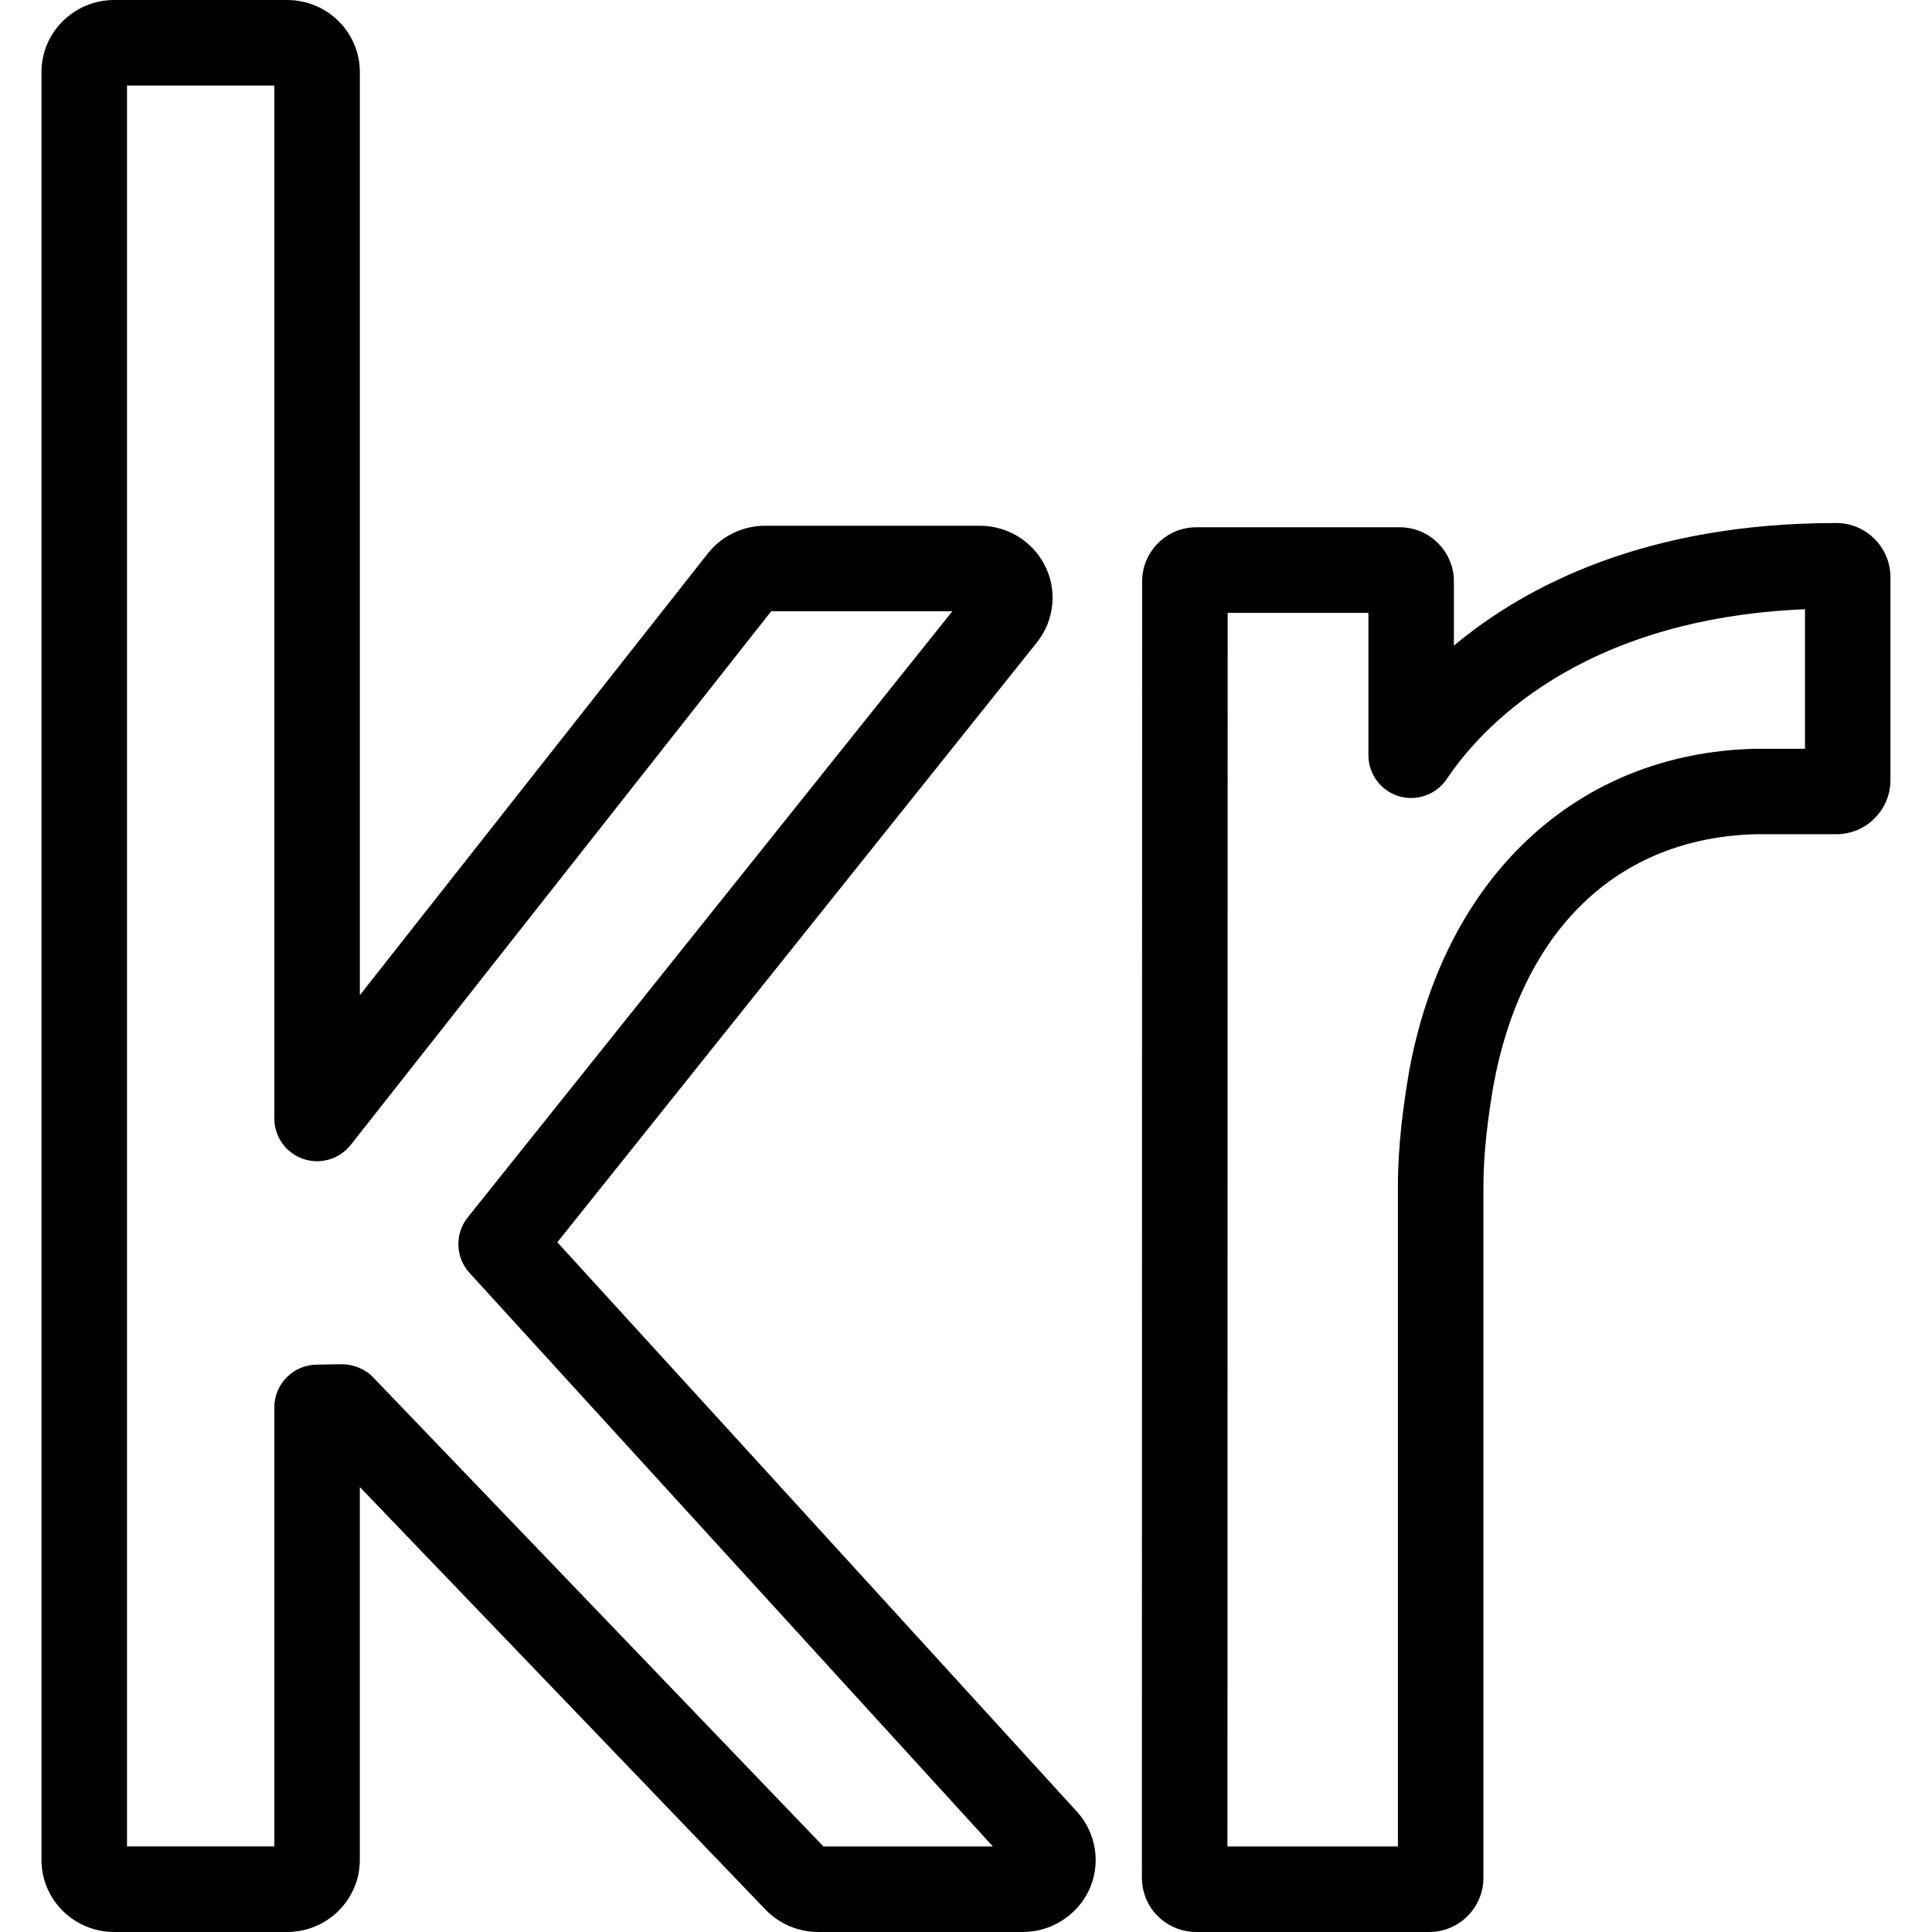
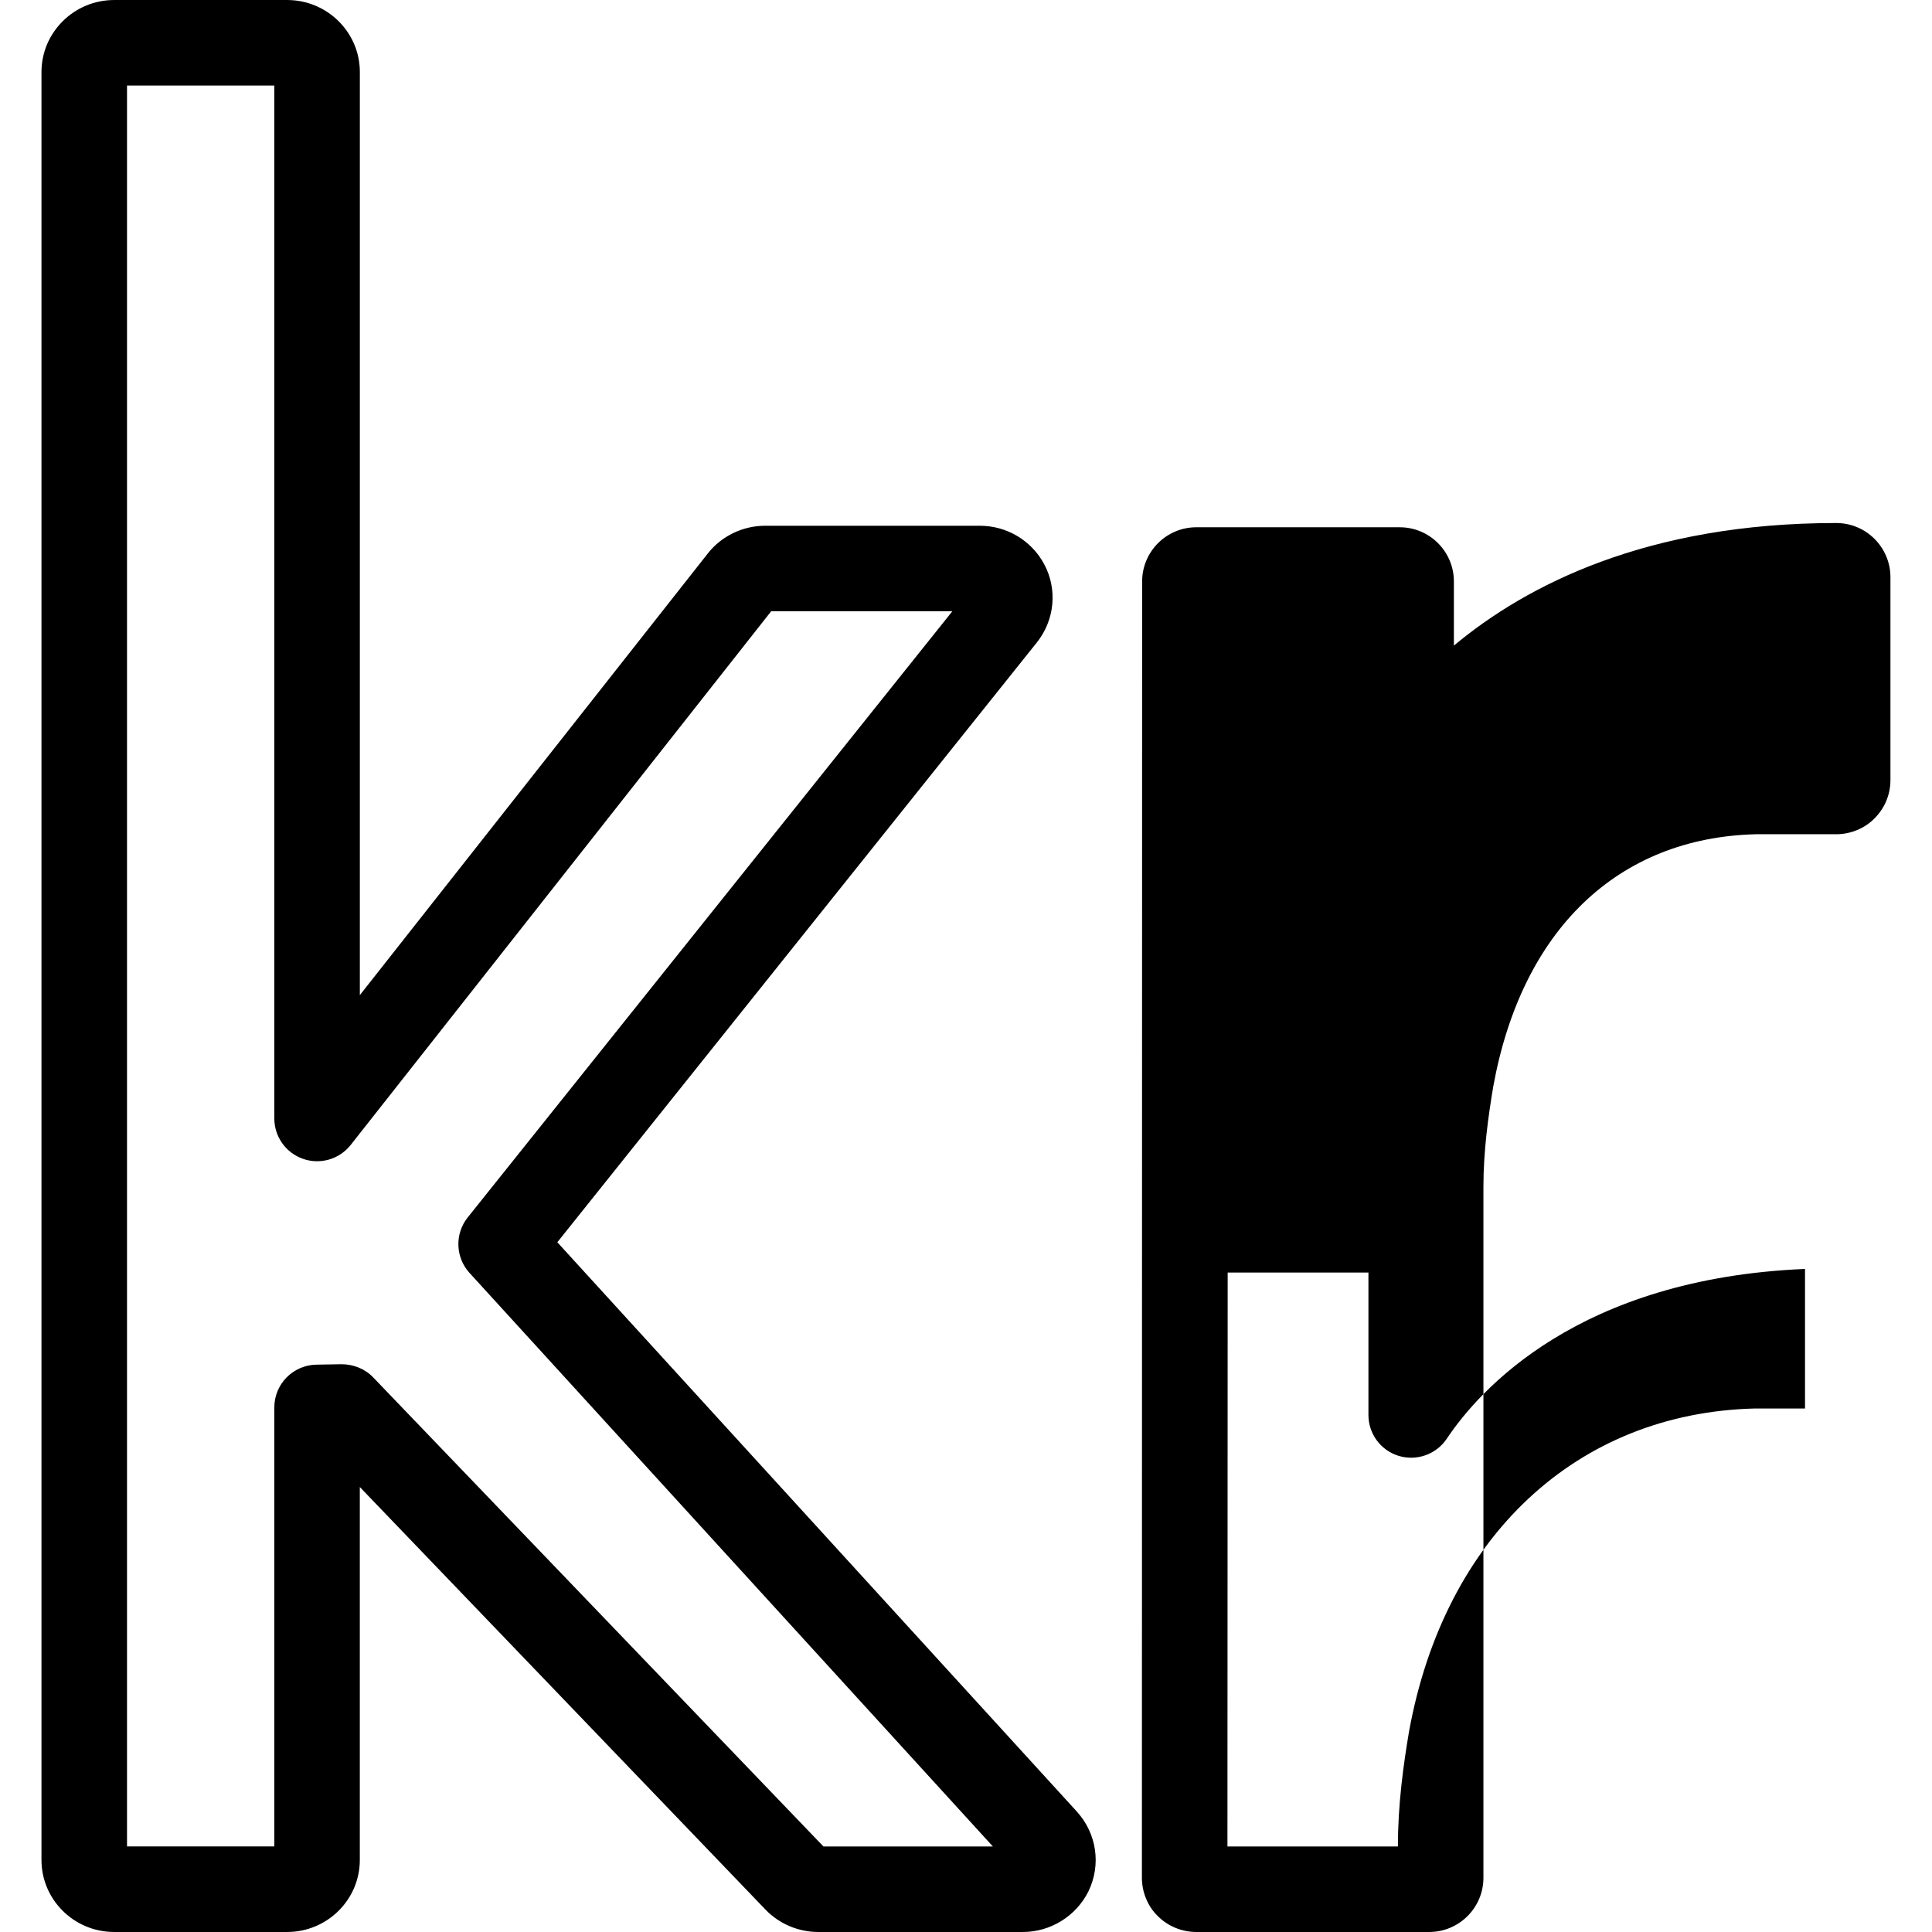
<svg xmlns="http://www.w3.org/2000/svg" fill="#000000" version="1.1" id="Capa_1" width="800px" height="800px" viewBox="0 0 67.778 67.777" xml:space="preserve">
  <g>
    <g>
      <g>
-         <path d="M50.139,67.777h-8.176c-0.507,0-1-0.207-1.354-0.566c-0.342-0.335-0.549-0.828-0.549-1.335l0.008-45.478     c0-1.048,0.854-1.901,1.9-1.901h7.137c1.048,0,1.9,0.853,1.9,1.901v2.25c2.547-2.123,6.775-4.3,13.414-4.3     c1.049,0,1.901,0.853,1.901,1.902v7.115c0,0.511-0.201,0.991-0.565,1.351c-0.336,0.343-0.83,0.55-1.336,0.55H61.6     c-4.842,0.121-8.215,3.349-9.215,8.855c-0.168,1.01-0.344,2.234-0.344,3.512v24.242C52.042,66.924,51.188,67.777,50.139,67.777z      M43.061,64.777h5.98V41.633c0-1.494,0.196-2.875,0.389-4.025c1.242-6.847,5.891-11.185,12.133-11.34h1.76v-4.896     c-7.946,0.333-11.419,4.236-12.568,5.957c-0.369,0.549-1.055,0.792-1.684,0.602c-0.633-0.192-1.064-0.775-1.064-1.436v-4.997     h-4.938L43.061,64.777z M35.889,67.777h-7.188c-0.691,0-1.362-0.284-1.841-0.78l-14.237-14.83v13.084     c0,1.394-1.144,2.526-2.549,2.526h-6.07c-1.405,0-2.549-1.133-2.549-2.526V2.526C1.456,1.133,2.6,0,4.005,0h6.07     c1.405,0,2.549,1.133,2.549,2.526V34.91l12.208-15.495c0.474-0.606,1.225-0.971,2.007-0.971h7.537     c0.946,0,1.811,0.517,2.256,1.348c0.473,0.881,0.371,1.961-0.26,2.75L19.552,43.58L37.78,63.555     c0.697,0.771,0.855,1.865,0.406,2.793C37.754,67.221,36.854,67.777,35.889,67.777z M28.888,64.777h5.944l-18.36-20.121     c-0.497-0.545-0.524-1.372-0.063-1.948l17-21.263h-6.356l-14.75,18.721c-0.396,0.502-1.067,0.698-1.67,0.489     c-0.604-0.209-1.009-0.778-1.009-1.417V2.999H4.456v61.777h5.168V49.374c0-0.819,0.656-1.485,1.476-1.5l0.885-0.015     c0.411,0.001,0.818,0.16,1.106,0.461L28.888,64.777z" />
+         <path d="M50.139,67.777h-8.176c-0.507,0-1-0.207-1.354-0.566c-0.342-0.335-0.549-0.828-0.549-1.335l0.008-45.478     c0-1.048,0.854-1.901,1.9-1.901h7.137c1.048,0,1.9,0.853,1.9,1.901v2.25c2.547-2.123,6.775-4.3,13.414-4.3     c1.049,0,1.901,0.853,1.901,1.902v7.115c0,0.511-0.201,0.991-0.565,1.351c-0.336,0.343-0.83,0.55-1.336,0.55H61.6     c-4.842,0.121-8.215,3.349-9.215,8.855c-0.168,1.01-0.344,2.234-0.344,3.512v24.242C52.042,66.924,51.188,67.777,50.139,67.777z      M43.061,64.777h5.98c0-1.494,0.196-2.875,0.389-4.025c1.242-6.847,5.891-11.185,12.133-11.34h1.76v-4.896     c-7.946,0.333-11.419,4.236-12.568,5.957c-0.369,0.549-1.055,0.792-1.684,0.602c-0.633-0.192-1.064-0.775-1.064-1.436v-4.997     h-4.938L43.061,64.777z M35.889,67.777h-7.188c-0.691,0-1.362-0.284-1.841-0.78l-14.237-14.83v13.084     c0,1.394-1.144,2.526-2.549,2.526h-6.07c-1.405,0-2.549-1.133-2.549-2.526V2.526C1.456,1.133,2.6,0,4.005,0h6.07     c1.405,0,2.549,1.133,2.549,2.526V34.91l12.208-15.495c0.474-0.606,1.225-0.971,2.007-0.971h7.537     c0.946,0,1.811,0.517,2.256,1.348c0.473,0.881,0.371,1.961-0.26,2.75L19.552,43.58L37.78,63.555     c0.697,0.771,0.855,1.865,0.406,2.793C37.754,67.221,36.854,67.777,35.889,67.777z M28.888,64.777h5.944l-18.36-20.121     c-0.497-0.545-0.524-1.372-0.063-1.948l17-21.263h-6.356l-14.75,18.721c-0.396,0.502-1.067,0.698-1.67,0.489     c-0.604-0.209-1.009-0.778-1.009-1.417V2.999H4.456v61.777h5.168V49.374c0-0.819,0.656-1.485,1.476-1.5l0.885-0.015     c0.411,0.001,0.818,0.16,1.106,0.461L28.888,64.777z" />
      </g>
    </g>
  </g>
</svg>